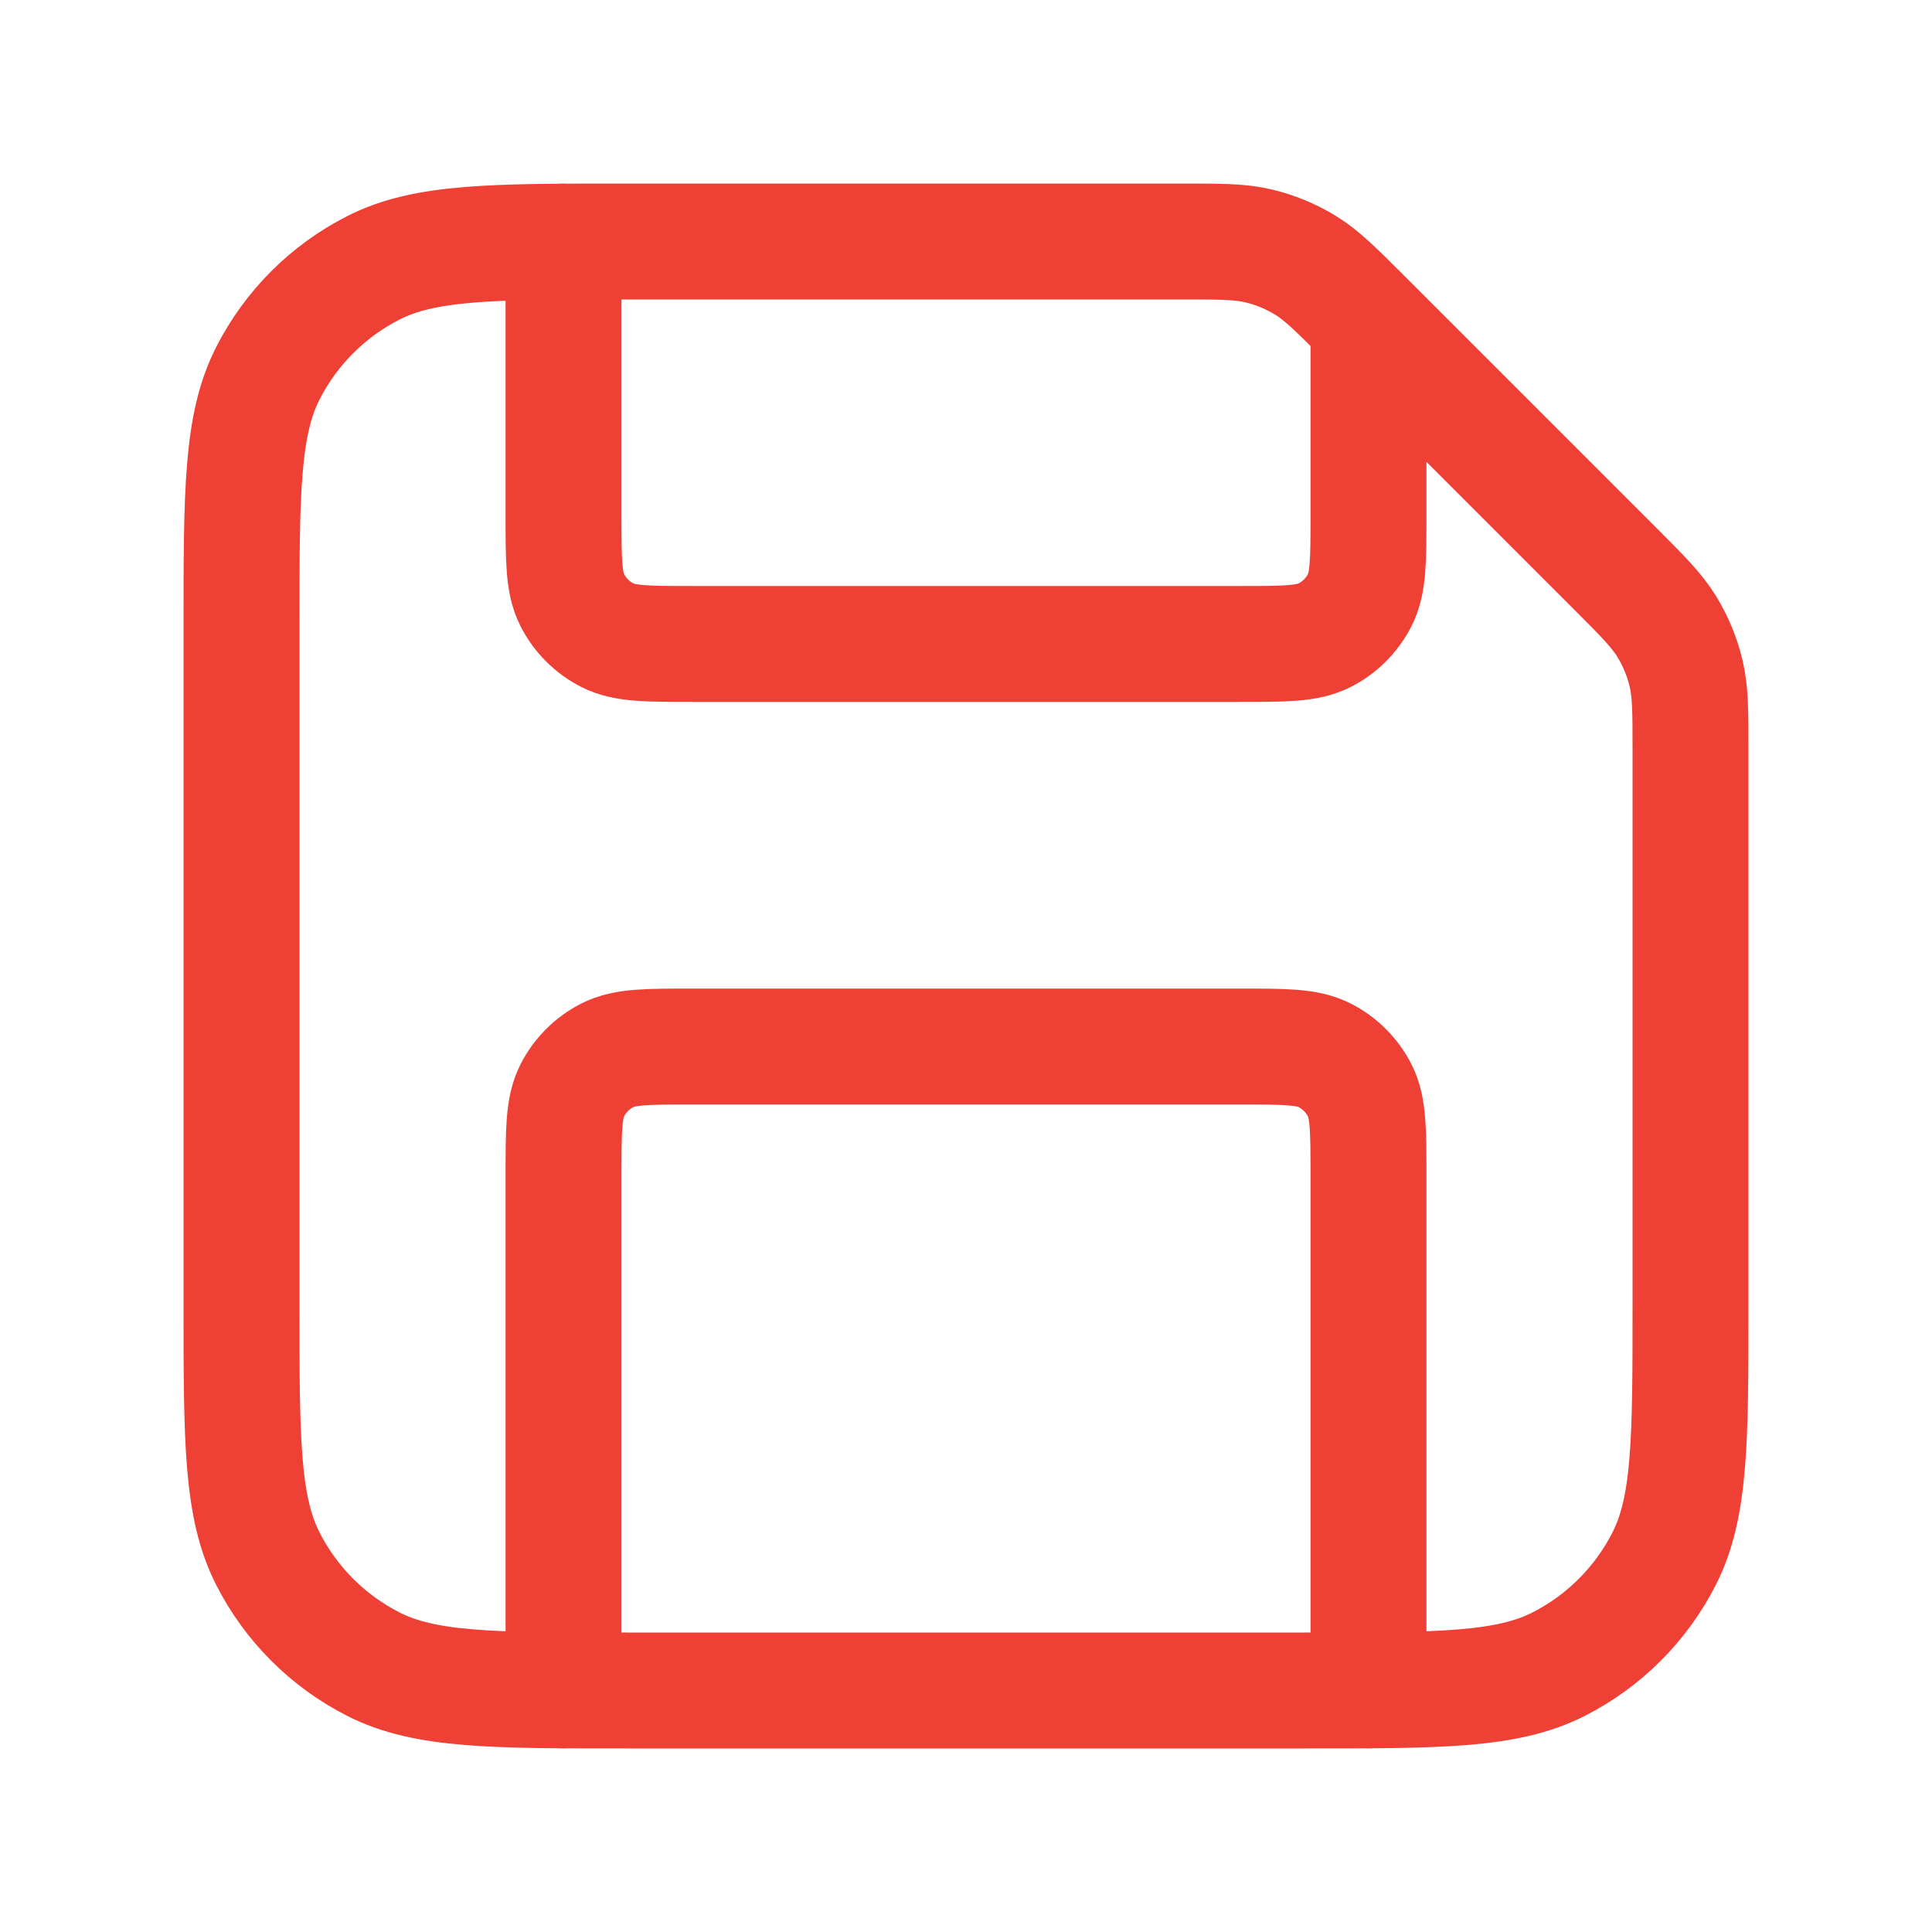
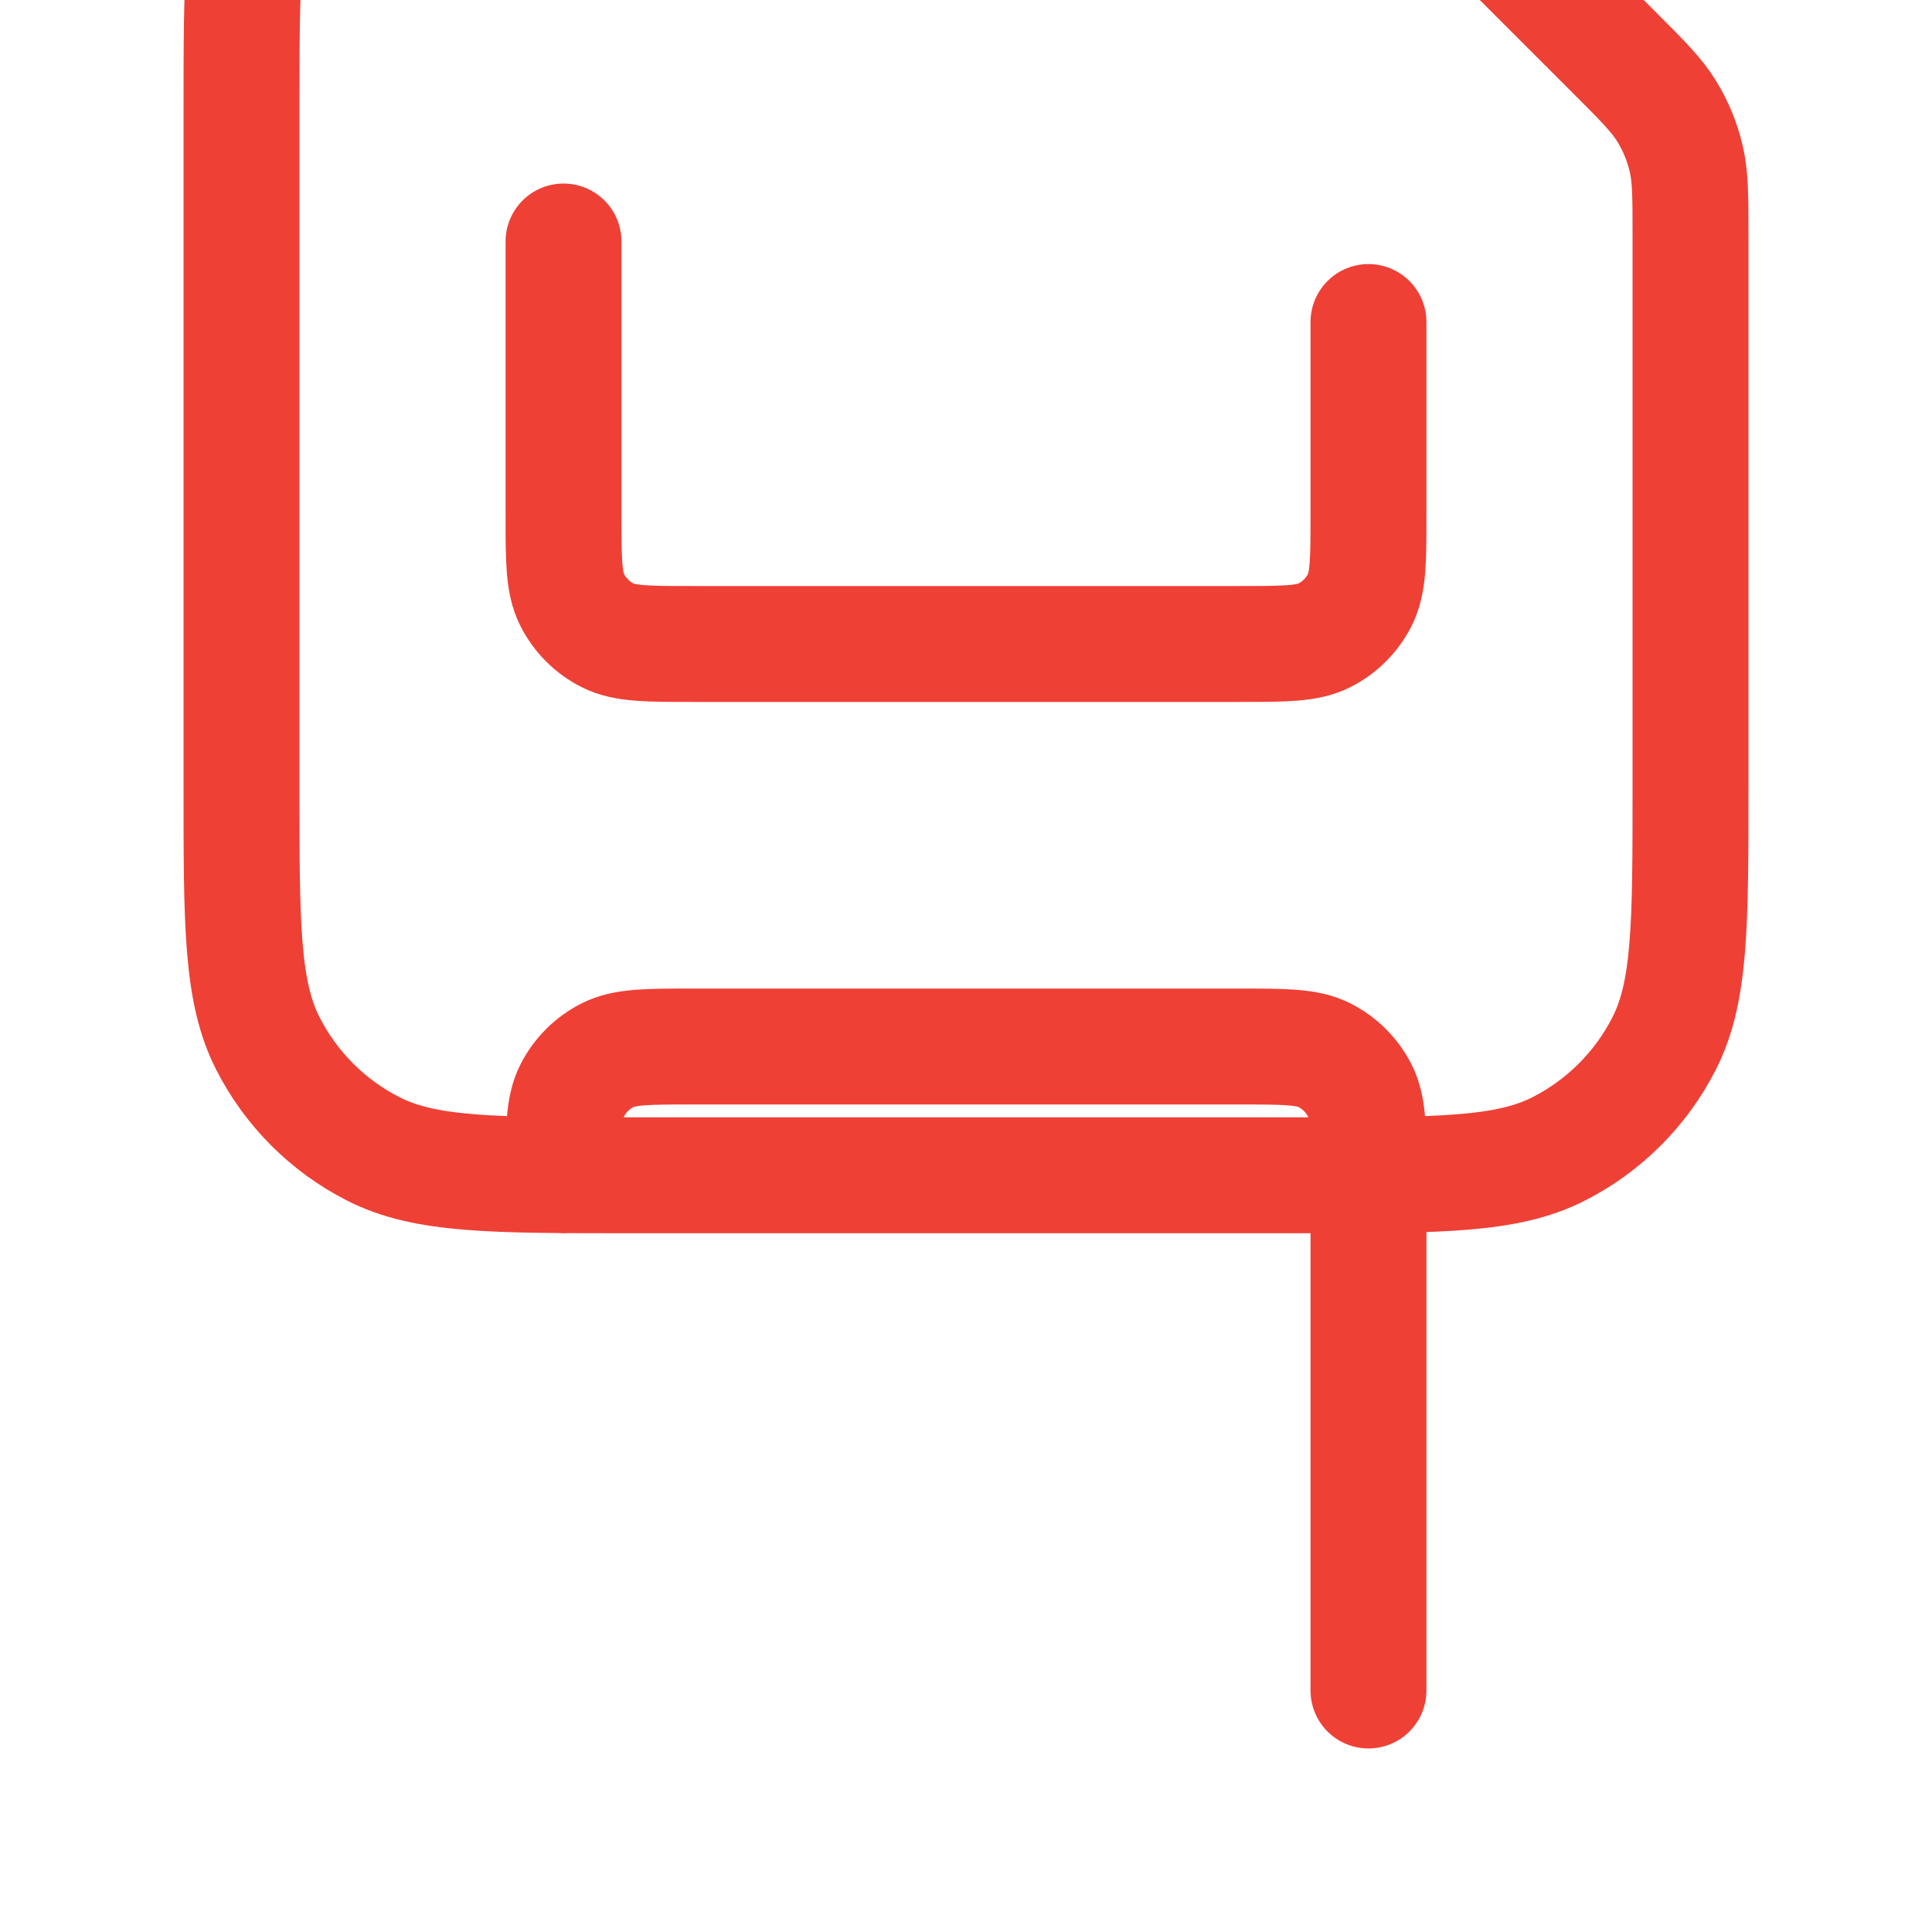
<svg xmlns="http://www.w3.org/2000/svg" width="100%" height="100%" viewBox="0 0 25 25" xml:space="preserve" style="fill-rule:evenodd;clip-rule:evenodd;stroke-linecap:round;stroke-linejoin:round;">
-   <path d="M7.292,3.125l-0,3.542c-0,0.583 -0,0.875 0.113,1.098c0.1,0.196 0.259,0.355 0.455,0.455c0.223,0.113 0.515,0.113 1.098,0.113l7.084,0c0.583,0 0.875,0 1.098,-0.113c0.196,-0.1 0.355,-0.259 0.455,-0.455c0.113,-0.223 0.113,-0.515 0.113,-1.098l0,-2.5m0,17.708l0,-6.667c0,-0.583 0,-0.875 -0.113,-1.098c-0.1,-0.196 -0.259,-0.355 -0.455,-0.455c-0.223,-0.113 -0.515,-0.113 -1.098,-0.113l-7.084,-0c-0.583,-0 -0.875,-0 -1.098,0.113c-0.196,0.1 -0.355,0.259 -0.455,0.455c-0.113,0.223 -0.113,0.515 -0.113,1.098l-0,6.667m14.583,-12.161l0,7.161c0,1.75 0,2.625 -0.341,3.294c-0.299,0.588 -0.777,1.066 -1.365,1.365c-0.669,0.341 -1.544,0.341 -3.294,0.341l-8.75,0c-1.75,0 -2.625,0 -3.294,-0.341c-0.588,-0.299 -1.066,-0.777 -1.365,-1.365c-0.341,-0.669 -0.341,-1.544 -0.341,-3.294l0,-8.75c0,-1.75 0,-2.625 0.341,-3.294c0.299,-0.588 0.777,-1.066 1.365,-1.365c0.669,-0.341 1.544,-0.341 3.294,-0.341l7.161,0c0.509,0 0.764,0 1.004,0.058c0.213,0.051 0.416,0.135 0.602,0.249c0.21,0.129 0.391,0.309 0.751,0.669l3.256,3.256c0.36,0.36 0.54,0.541 0.669,0.751c0.114,0.186 0.198,0.389 0.249,0.602c0.058,0.24 0.058,0.494 0.058,1.004Z" style="fill:none;fill-rule:nonzero;stroke:#ef4036;stroke-width:1.5px;" />
+   <path d="M7.292,3.125l-0,3.542c-0,0.583 -0,0.875 0.113,1.098c0.1,0.196 0.259,0.355 0.455,0.455c0.223,0.113 0.515,0.113 1.098,0.113l7.084,0c0.583,0 0.875,0 1.098,-0.113c0.196,-0.1 0.355,-0.259 0.455,-0.455c0.113,-0.223 0.113,-0.515 0.113,-1.098l0,-2.5m0,17.708l0,-6.667c0,-0.583 0,-0.875 -0.113,-1.098c-0.1,-0.196 -0.259,-0.355 -0.455,-0.455c-0.223,-0.113 -0.515,-0.113 -1.098,-0.113l-7.084,-0c-0.583,-0 -0.875,-0 -1.098,0.113c-0.196,0.1 -0.355,0.259 -0.455,0.455c-0.113,0.223 -0.113,0.515 -0.113,1.098m14.583,-12.161l0,7.161c0,1.75 0,2.625 -0.341,3.294c-0.299,0.588 -0.777,1.066 -1.365,1.365c-0.669,0.341 -1.544,0.341 -3.294,0.341l-8.75,0c-1.75,0 -2.625,0 -3.294,-0.341c-0.588,-0.299 -1.066,-0.777 -1.365,-1.365c-0.341,-0.669 -0.341,-1.544 -0.341,-3.294l0,-8.75c0,-1.75 0,-2.625 0.341,-3.294c0.299,-0.588 0.777,-1.066 1.365,-1.365c0.669,-0.341 1.544,-0.341 3.294,-0.341l7.161,0c0.509,0 0.764,0 1.004,0.058c0.213,0.051 0.416,0.135 0.602,0.249c0.21,0.129 0.391,0.309 0.751,0.669l3.256,3.256c0.36,0.36 0.54,0.541 0.669,0.751c0.114,0.186 0.198,0.389 0.249,0.602c0.058,0.24 0.058,0.494 0.058,1.004Z" style="fill:none;fill-rule:nonzero;stroke:#ef4036;stroke-width:1.5px;" />
</svg>